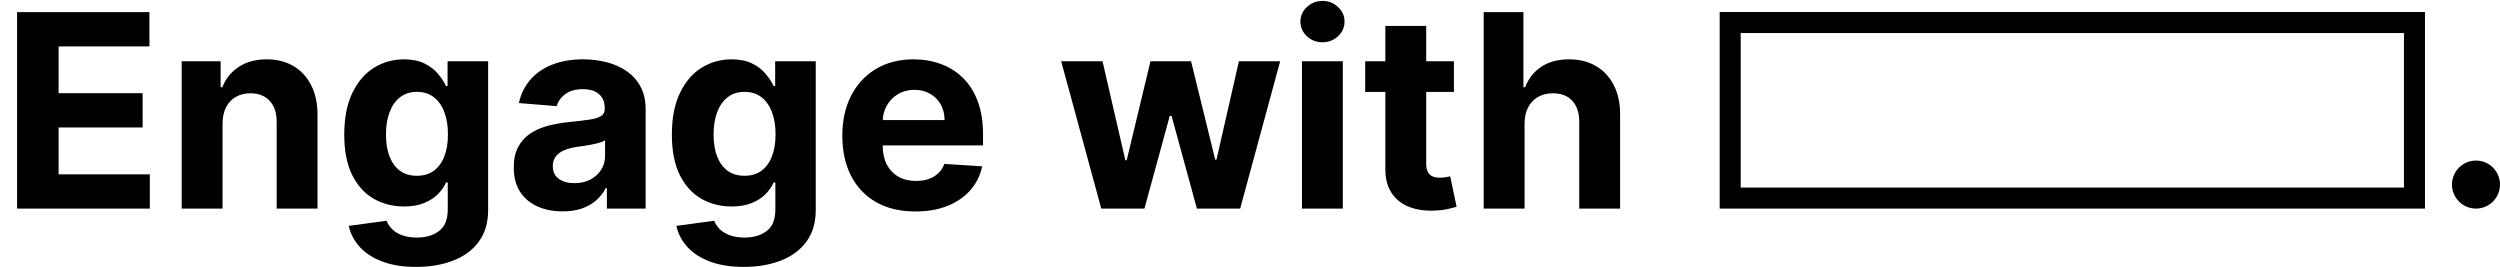
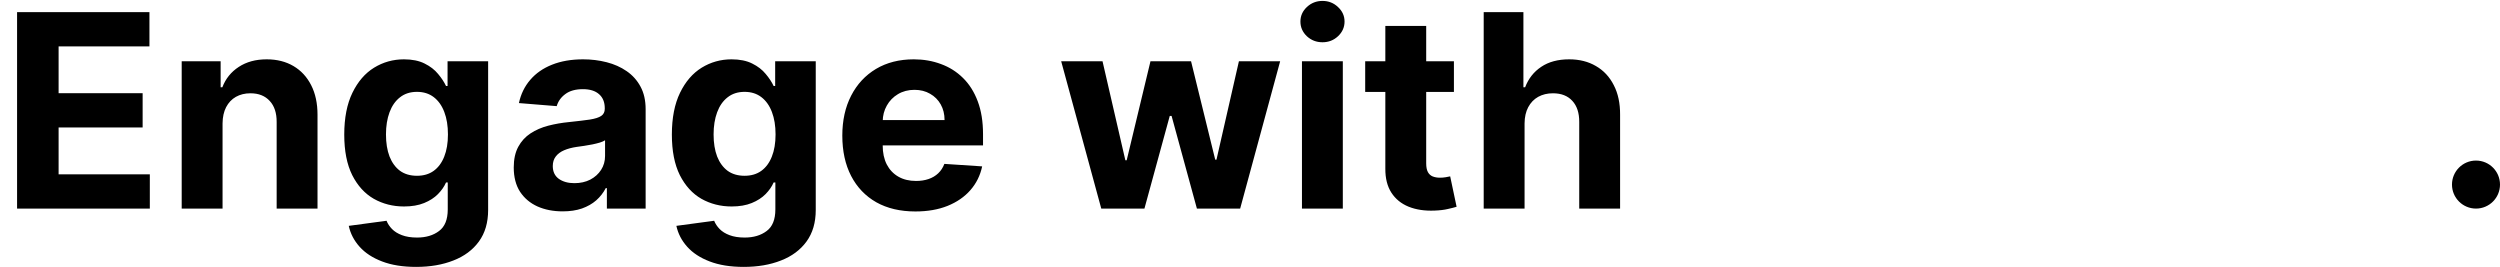
<svg xmlns="http://www.w3.org/2000/svg" width="1666" height="178" viewBox="0 0 1666 178" fill="none">
  <path d="M11.378 139V8.091H99.588V30.91H39.055V62.104H95.05V84.923H39.055V116.18H99.844V139H11.378ZM148.311 82.239V139H121.081V40.818H147.033V58.141H148.184C150.357 52.43 154 47.913 159.114 44.59C164.228 41.223 170.428 39.54 177.715 39.54C184.533 39.54 190.478 41.031 195.549 44.014C200.62 46.997 204.561 51.258 207.374 56.798C210.186 62.295 211.593 68.858 211.593 76.486V139H184.363V81.344C184.405 75.335 182.871 70.648 179.76 67.281C176.65 63.872 172.367 62.168 166.912 62.168C163.248 62.168 160.009 62.956 157.196 64.533C154.426 66.109 152.253 68.41 150.676 71.436C149.142 74.419 148.354 78.02 148.311 82.239ZM277.287 177.864C268.466 177.864 260.902 176.649 254.595 174.22C248.331 171.834 243.345 168.574 239.638 164.44C235.93 160.307 233.523 155.662 232.415 150.506L257.599 147.118C258.366 149.078 259.581 150.911 261.243 152.615C262.905 154.32 265.099 155.683 267.827 156.706C270.597 157.771 273.963 158.304 277.926 158.304C283.849 158.304 288.729 156.855 292.564 153.957C296.442 151.102 298.381 146.308 298.381 139.575V121.614H297.23C296.037 124.341 294.247 126.919 291.861 129.348C289.474 131.777 286.406 133.759 282.656 135.293C278.906 136.827 274.432 137.594 269.233 137.594C261.861 137.594 255.149 135.889 249.098 132.48C243.089 129.028 238.295 123.766 234.716 116.692C231.179 109.575 229.411 100.584 229.411 89.717C229.411 78.595 231.222 69.305 234.844 61.848C238.466 54.391 243.281 48.808 249.29 45.101C255.341 41.394 261.967 39.54 269.169 39.54C274.666 39.54 279.268 40.477 282.976 42.352C286.683 44.185 289.666 46.486 291.925 49.256C294.226 51.983 295.994 54.668 297.23 57.31H298.253V40.818H325.291V139.959C325.291 148.311 323.246 155.3 319.155 160.925C315.064 166.55 309.396 170.768 302.152 173.581C294.95 176.436 286.662 177.864 277.287 177.864ZM277.862 117.139C282.251 117.139 285.959 116.053 288.984 113.879C292.053 111.663 294.396 108.51 296.016 104.419C297.678 100.286 298.509 95.342 298.509 89.59C298.509 83.837 297.699 78.851 296.08 74.632C294.46 70.371 292.116 67.068 289.048 64.724C285.98 62.381 282.251 61.209 277.862 61.209C273.388 61.209 269.616 62.423 266.548 64.852C263.48 67.239 261.158 70.562 259.581 74.824C258.004 79.085 257.216 84.007 257.216 89.59C257.216 95.257 258.004 100.158 259.581 104.291C261.2 108.382 263.523 111.557 266.548 113.815C269.616 116.031 273.388 117.139 277.862 117.139ZM374.957 140.854C368.693 140.854 363.111 139.767 358.21 137.594C353.31 135.378 349.432 132.118 346.577 127.814C343.764 123.467 342.358 118.055 342.358 111.578C342.358 106.124 343.359 101.543 345.362 97.835C347.365 94.128 350.092 91.145 353.544 88.886C356.996 86.628 360.916 84.923 365.305 83.773C369.737 82.622 374.382 81.812 379.24 81.344C384.95 80.747 389.553 80.193 393.047 79.682C396.541 79.128 399.077 78.318 400.653 77.253C402.23 76.188 403.018 74.611 403.018 72.523V72.139C403.018 68.091 401.74 64.959 399.183 62.743C396.669 60.527 393.089 59.419 388.445 59.419C383.544 59.419 379.645 60.506 376.747 62.679C373.849 64.81 371.932 67.494 370.994 70.733L345.81 68.688C347.088 62.722 349.602 57.565 353.352 53.219C357.102 48.83 361.939 45.463 367.862 43.119C373.828 40.733 380.732 39.54 388.572 39.54C394.027 39.54 399.247 40.179 404.233 41.457C409.261 42.736 413.714 44.717 417.592 47.402C421.513 50.087 424.602 53.538 426.861 57.757C429.119 61.933 430.249 66.94 430.249 72.778V139H404.425V125.385H403.658C402.081 128.453 399.972 131.159 397.33 133.503C394.688 135.804 391.513 137.615 387.805 138.936C384.098 140.214 379.815 140.854 374.957 140.854ZM382.756 122.061C386.761 122.061 390.298 121.273 393.366 119.696C396.435 118.077 398.842 115.903 400.589 113.176C402.337 110.449 403.21 107.359 403.21 103.908V93.489C402.358 94.043 401.186 94.554 399.695 95.023C398.246 95.449 396.605 95.854 394.773 96.237C392.94 96.578 391.108 96.898 389.276 97.196C387.443 97.452 385.781 97.686 384.29 97.899C381.094 98.368 378.303 99.114 375.916 100.136C373.53 101.159 371.676 102.544 370.355 104.291C369.034 105.996 368.374 108.126 368.374 110.683C368.374 114.391 369.716 117.224 372.401 119.185C375.128 121.102 378.58 122.061 382.756 122.061ZM495.607 177.864C486.786 177.864 479.222 176.649 472.915 174.22C466.651 171.834 461.665 168.574 457.958 164.44C454.251 160.307 451.843 155.662 450.735 150.506L475.92 147.118C476.687 149.078 477.901 150.911 479.563 152.615C481.225 154.32 483.42 155.683 486.147 156.706C488.917 157.771 492.283 158.304 496.246 158.304C502.17 158.304 507.049 156.855 510.884 153.957C514.762 151.102 516.701 146.308 516.701 139.575V121.614H515.55C514.357 124.341 512.567 126.919 510.181 129.348C507.795 131.777 504.727 133.759 500.977 135.293C497.227 136.827 492.752 137.594 487.553 137.594C480.181 137.594 473.469 135.889 467.418 132.48C461.41 129.028 456.616 123.766 453.036 116.692C449.499 109.575 447.731 100.584 447.731 89.717C447.731 78.595 449.542 69.305 453.164 61.848C456.786 54.391 461.602 48.808 467.61 45.101C473.661 41.394 480.288 39.54 487.489 39.54C492.987 39.54 497.589 40.477 501.296 42.352C505.004 44.185 507.987 46.486 510.245 49.256C512.546 51.983 514.315 54.668 515.55 57.31H516.573V40.818H543.612V139.959C543.612 148.311 541.566 155.3 537.475 160.925C533.384 166.55 527.717 170.768 520.472 173.581C513.271 176.436 504.982 177.864 495.607 177.864ZM496.183 117.139C500.572 117.139 504.279 116.053 507.305 113.879C510.373 111.663 512.717 108.51 514.336 104.419C515.998 100.286 516.829 95.342 516.829 89.59C516.829 83.837 516.019 78.851 514.4 74.632C512.781 70.371 510.437 67.068 507.369 64.724C504.3 62.381 500.572 61.209 496.183 61.209C491.708 61.209 487.937 62.423 484.869 64.852C481.8 67.239 479.478 70.562 477.901 74.824C476.325 79.085 475.536 84.007 475.536 89.59C475.536 95.257 476.325 100.158 477.901 104.291C479.521 108.382 481.843 111.557 484.869 113.815C487.937 116.031 491.708 117.139 496.183 117.139ZM610.025 140.918C599.925 140.918 591.232 138.872 583.945 134.781C576.701 130.648 571.119 124.81 567.198 117.267C563.278 109.682 561.317 100.712 561.317 90.356C561.317 80.257 563.278 71.394 567.198 63.766C571.119 56.138 576.637 50.193 583.754 45.932C590.913 41.67 599.308 39.54 608.938 39.54C615.415 39.54 621.445 40.584 627.028 42.672C632.653 44.717 637.553 47.807 641.729 51.94C645.948 56.074 649.229 61.273 651.573 67.537C653.917 73.758 655.089 81.046 655.089 89.398V96.876H572.184V80.001H629.457C629.457 76.081 628.604 72.608 626.9 69.582C625.195 66.557 622.83 64.192 619.805 62.487C616.822 60.74 613.349 59.867 609.386 59.867C605.252 59.867 601.587 60.825 598.391 62.743C595.238 64.618 592.766 67.153 590.977 70.349C589.187 73.503 588.271 77.019 588.228 80.896V96.94C588.228 101.798 589.123 105.996 590.913 109.533C592.745 113.07 595.323 115.797 598.647 117.714C601.971 119.632 605.913 120.591 610.472 120.591C613.498 120.591 616.268 120.165 618.782 119.312C621.296 118.46 623.448 117.182 625.238 115.477C627.028 113.773 628.391 111.685 629.329 109.213L654.514 110.875C653.235 116.926 650.614 122.21 646.651 126.727C642.731 131.202 637.66 134.696 631.438 137.21C625.259 139.682 618.121 140.918 610.025 140.918ZM733.887 139L707.168 40.818H734.718L749.931 106.784H750.826L766.678 40.818H793.716L809.824 106.401H810.655L825.613 40.818H853.098L826.444 139H797.615L780.74 77.253H779.526L762.651 139H733.887ZM867.624 139V40.818H894.854V139H867.624ZM881.303 28.162C877.255 28.162 873.782 26.82 870.884 24.135C868.029 21.408 866.602 18.148 866.602 14.355C866.602 10.605 868.029 7.388 870.884 4.703C873.782 1.976 877.255 0.612 881.303 0.612C885.352 0.612 888.803 1.976 891.658 4.703C894.556 7.388 896.005 10.605 896.005 14.355C896.005 18.148 894.556 21.408 891.658 24.135C888.803 26.82 885.352 28.162 881.303 28.162ZM968.89 40.818V61.273H909.764V40.818H968.89ZM923.187 17.296H950.417V108.83C950.417 111.344 950.801 113.304 951.568 114.71C952.335 116.074 953.4 117.033 954.764 117.587C956.17 118.141 957.789 118.418 959.622 118.418C960.9 118.418 962.179 118.311 963.457 118.098C964.735 117.842 965.716 117.651 966.397 117.523L970.68 137.786C969.316 138.212 967.399 138.702 964.927 139.256C962.456 139.852 959.451 140.214 955.914 140.342C949.352 140.598 943.599 139.724 938.656 137.722C933.755 135.719 929.941 132.608 927.214 128.389C924.487 124.17 923.145 118.844 923.187 112.409V17.296ZM1015.97 82.239V139H988.738V8.091H1015.2V58.141H1016.35C1018.57 52.345 1022.15 47.807 1027.09 44.526C1032.03 41.202 1038.23 39.54 1045.69 39.54C1052.51 39.54 1058.45 41.031 1063.52 44.014C1068.64 46.955 1072.6 51.195 1075.41 56.734C1078.27 62.231 1079.68 68.815 1079.63 76.486V139H1052.4V81.344C1052.44 75.293 1050.91 70.584 1047.8 67.217C1044.73 63.851 1040.43 62.168 1034.89 62.168C1031.18 62.168 1027.9 62.956 1025.04 64.533C1022.23 66.109 1020.02 68.41 1018.4 71.436C1016.82 74.419 1016.01 78.02 1015.97 82.239Z" fill="black" />
-   <rect x="1153" y="15" width="456" height="117" stroke="black" stroke-width="14" />
  <circle cx="1650" cy="123" r="16" fill="black" />
</svg>